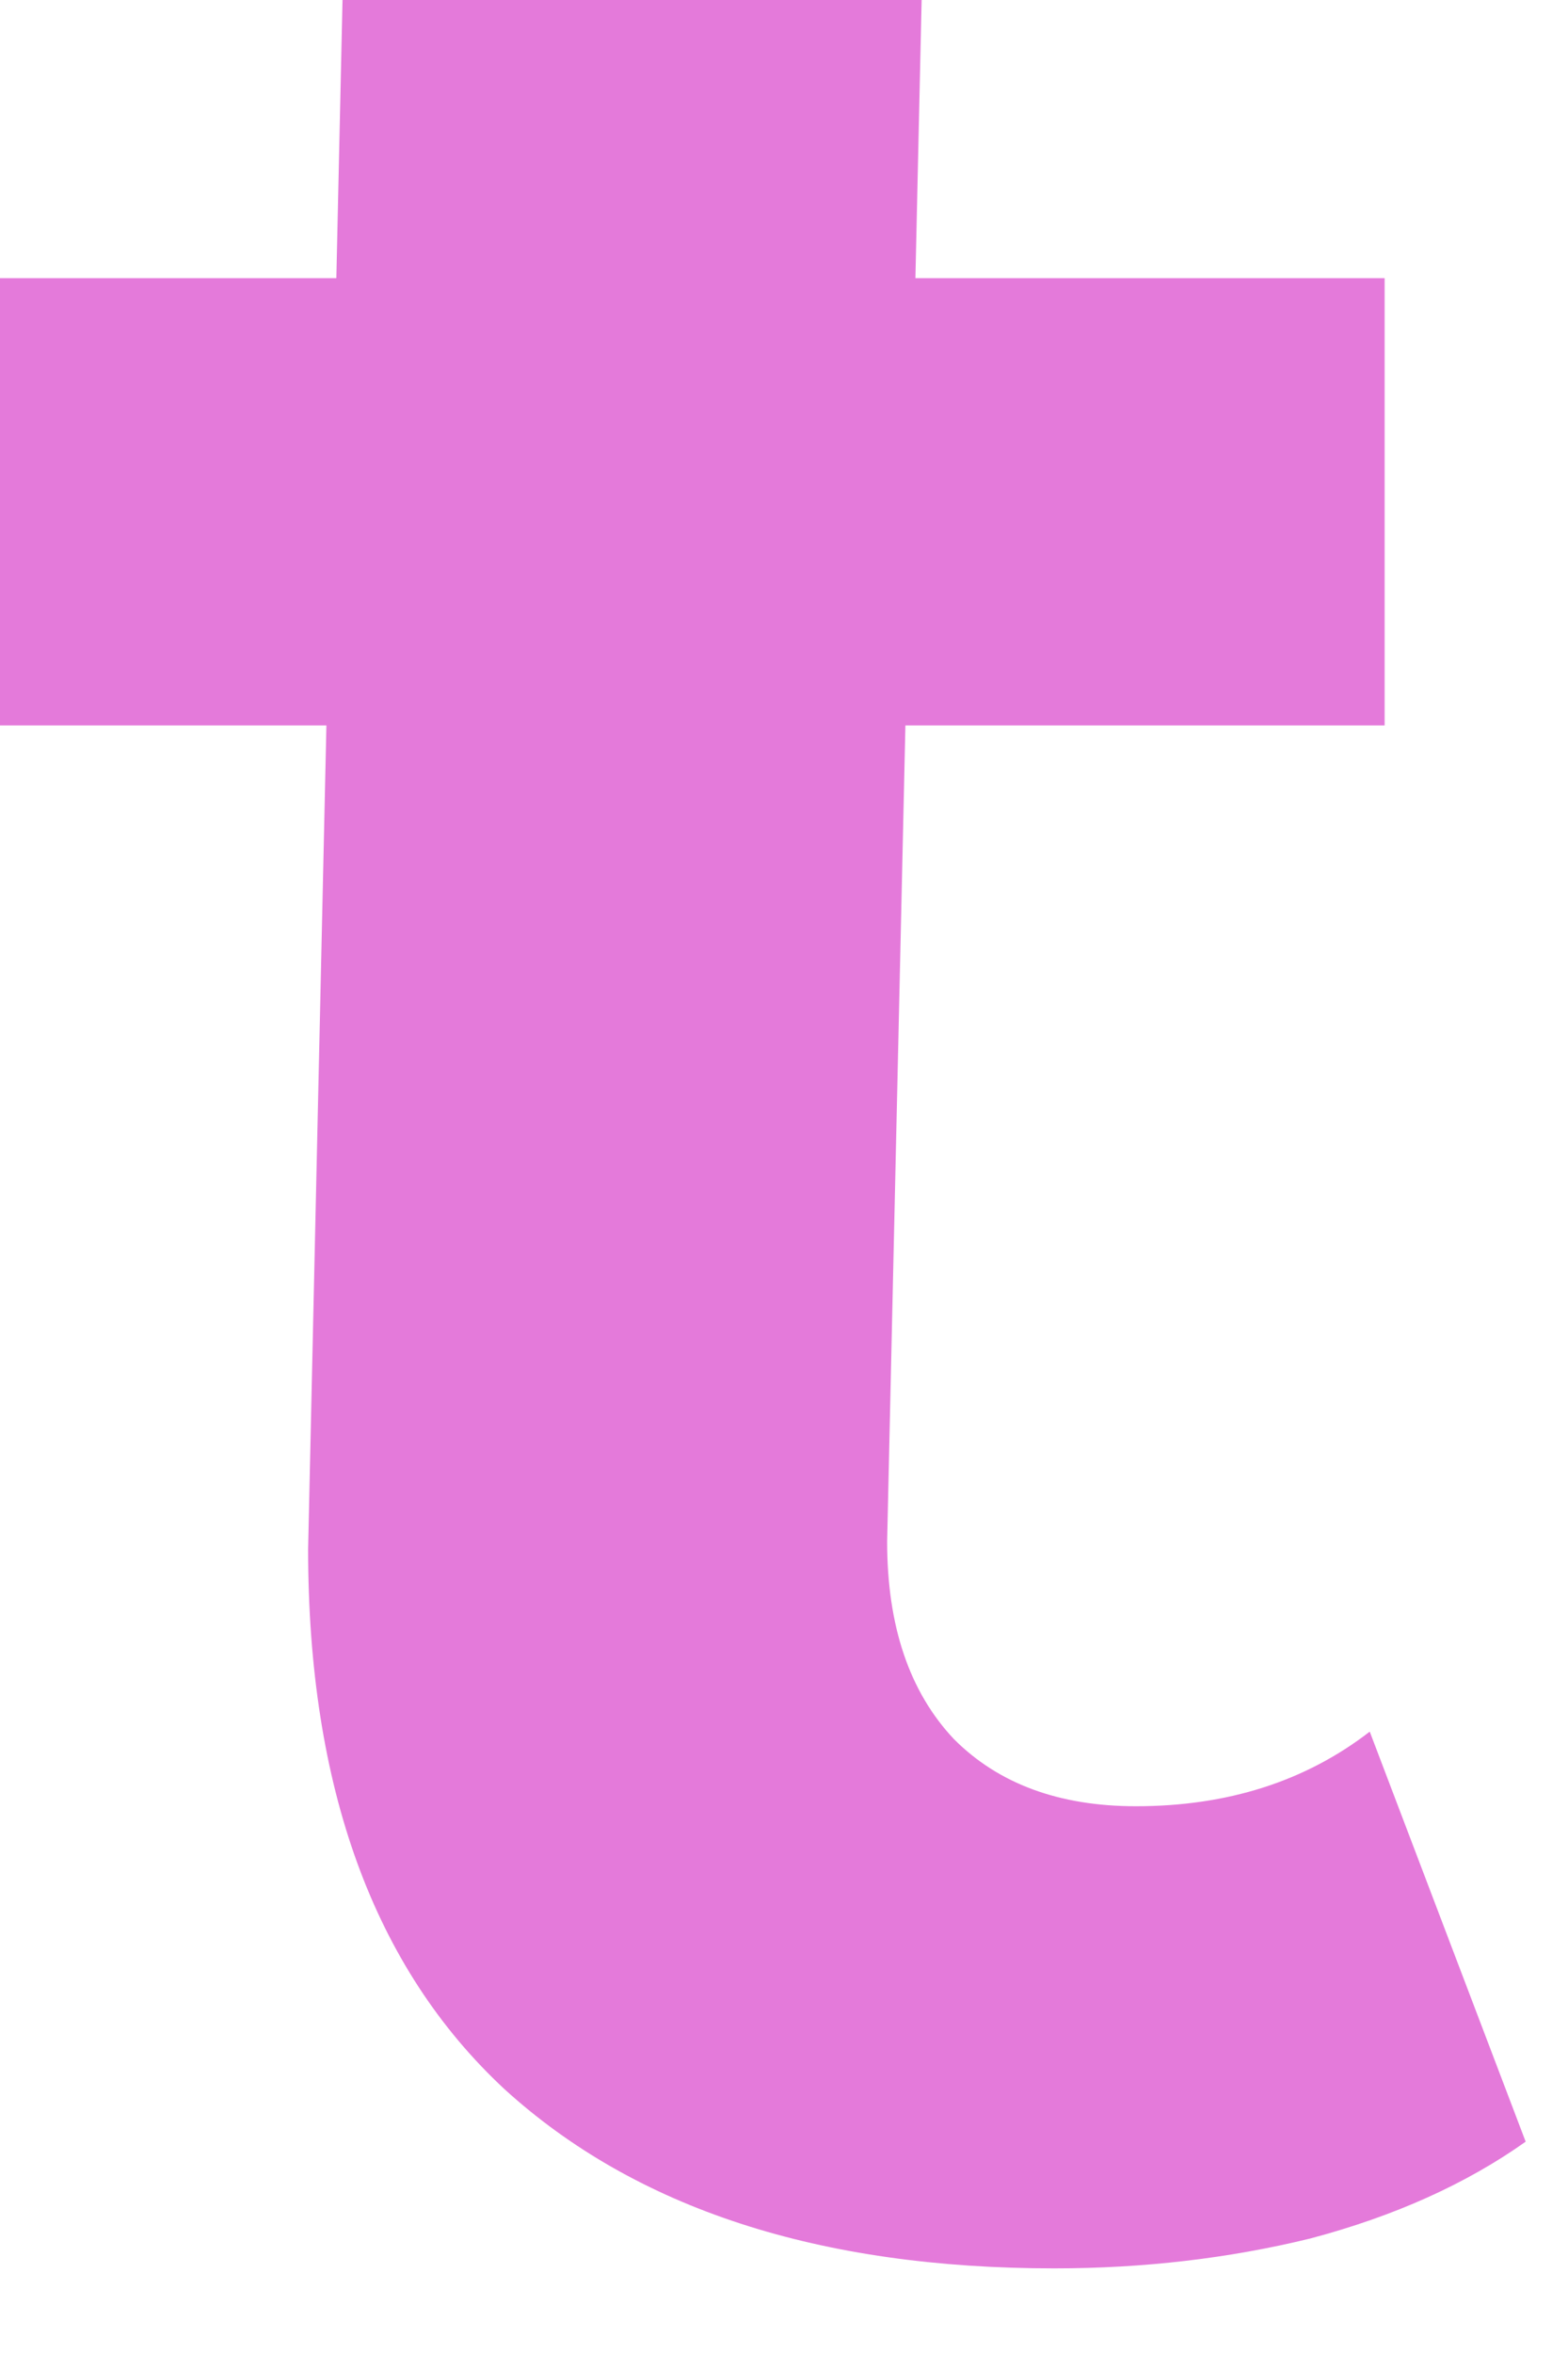
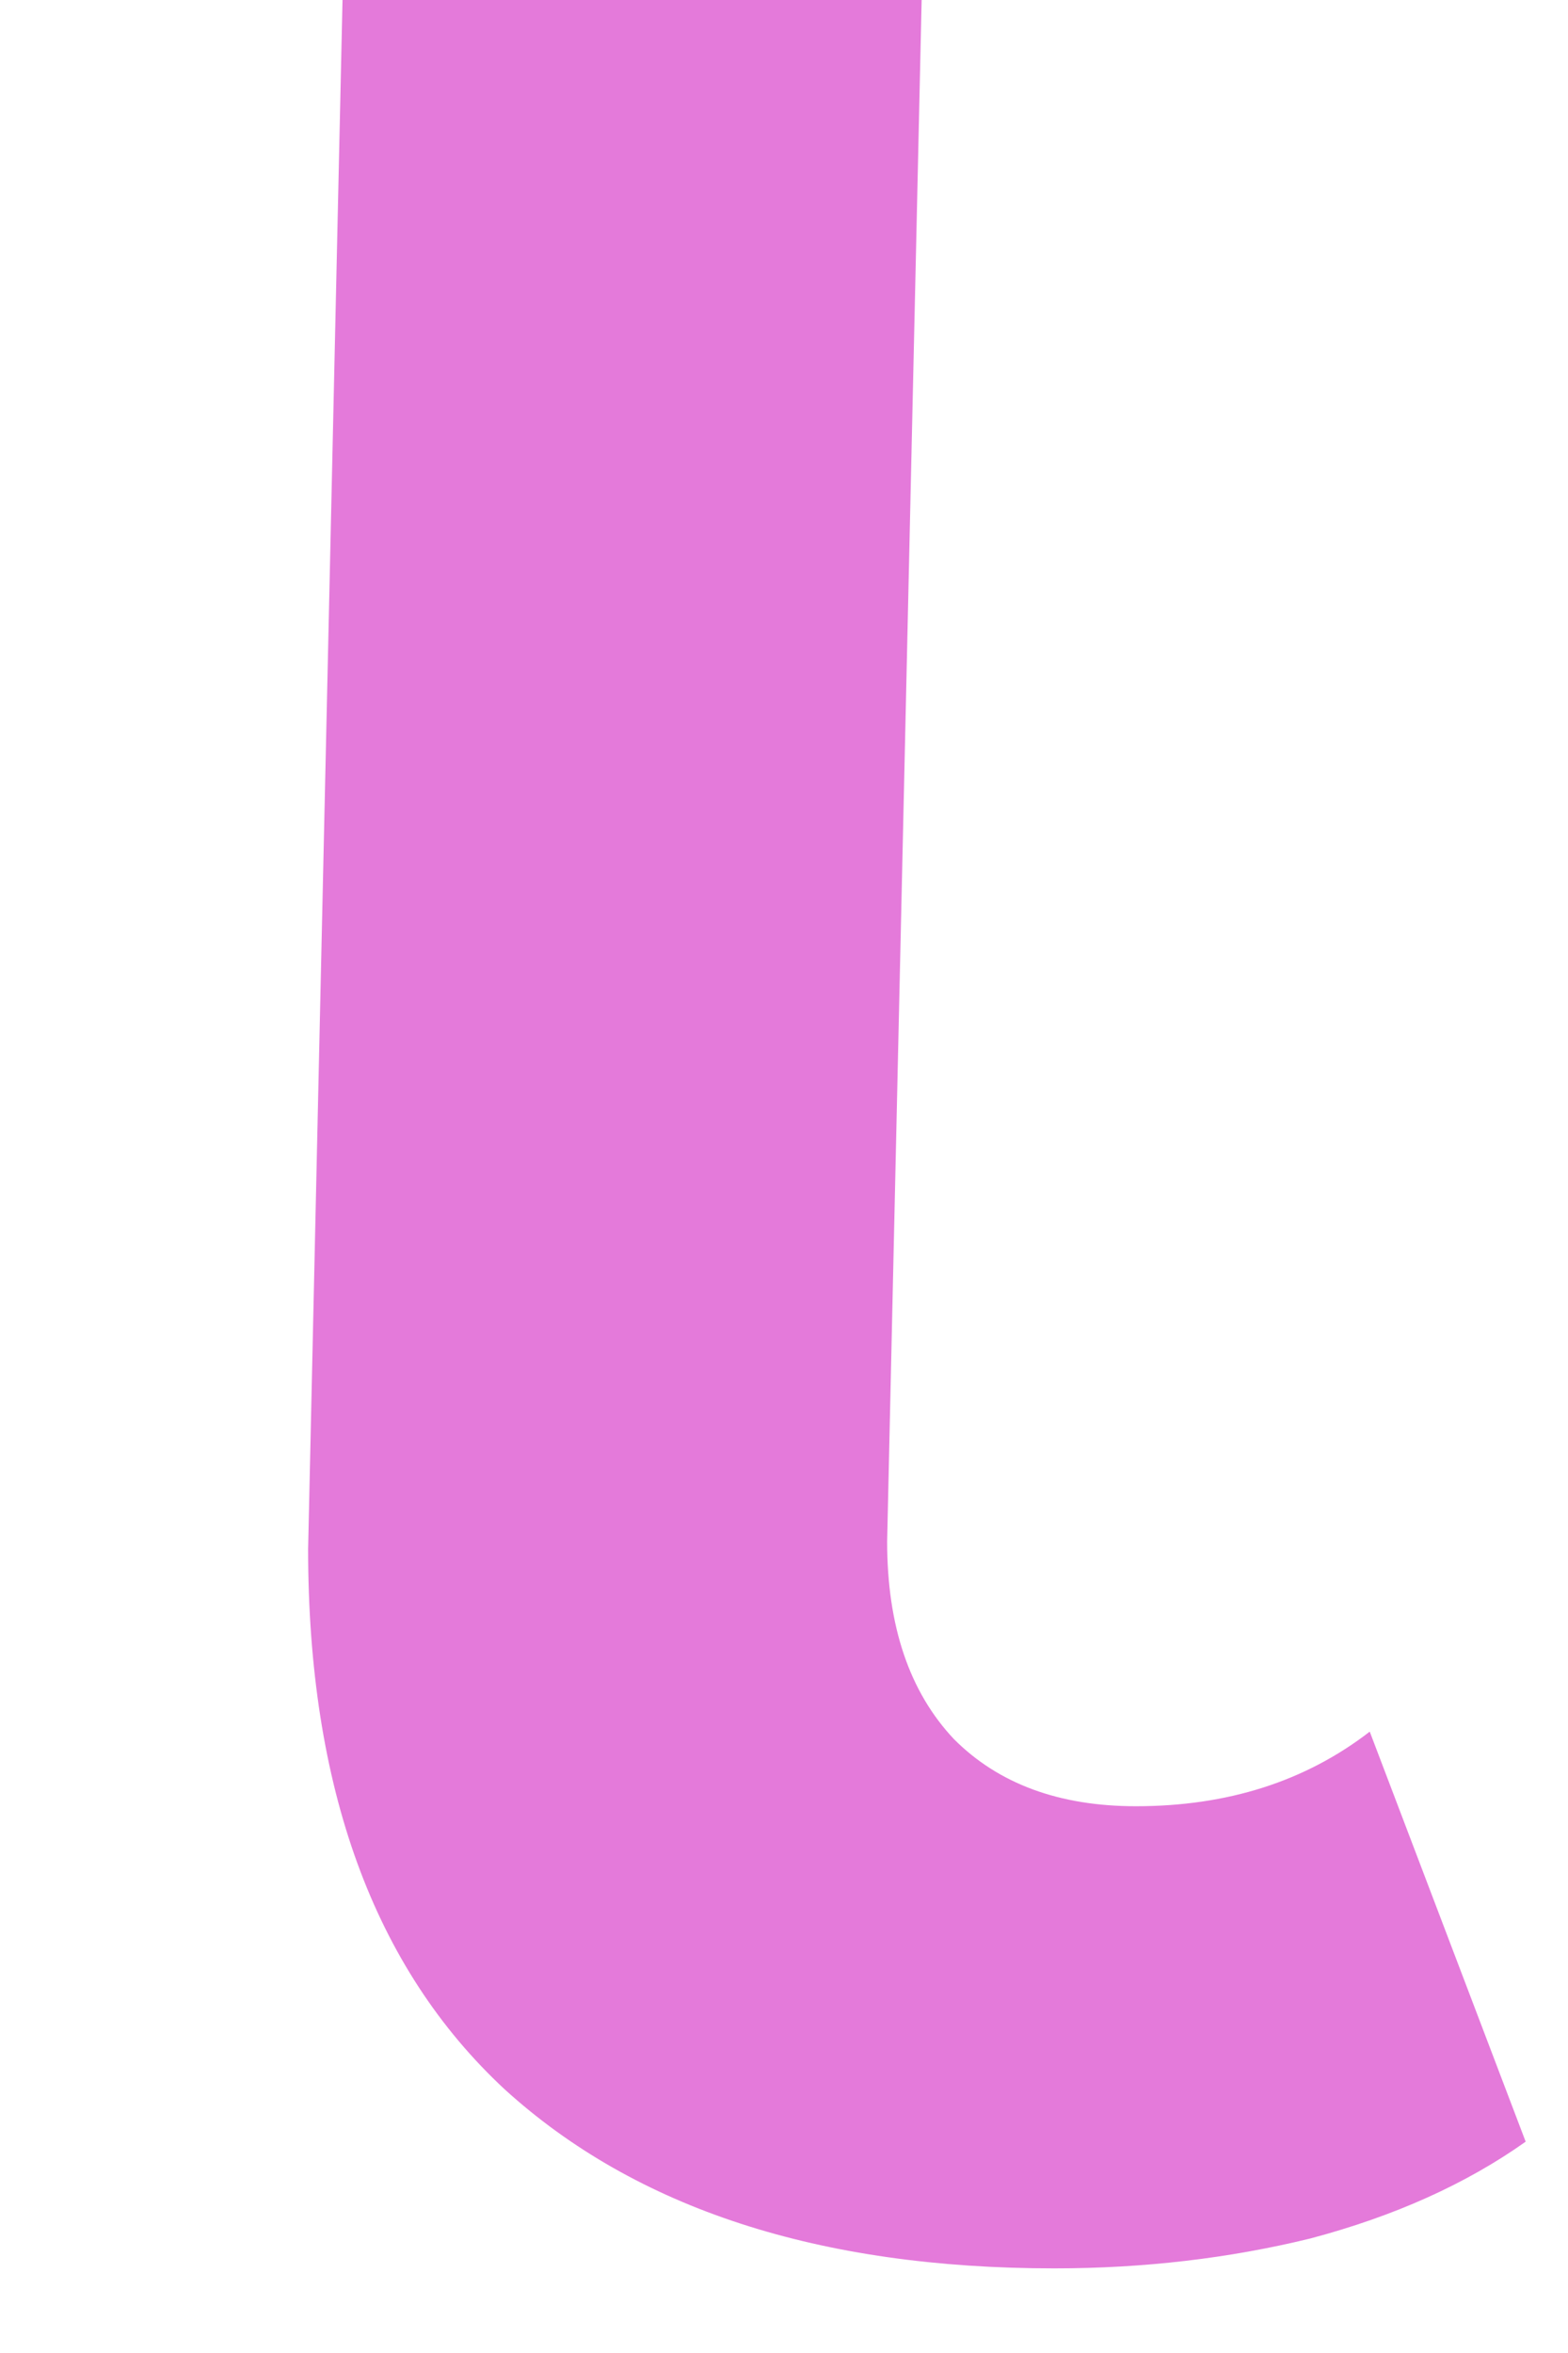
<svg xmlns="http://www.w3.org/2000/svg" fill="none" height="100%" overflow="visible" preserveAspectRatio="none" style="display: block;" viewBox="0 0 18 27" width="100%">
-   <path d="M12.102 26.029C9.403 26.029 7.301 25.344 5.795 23.976C4.29 22.579 3.537 20.512 3.537 17.775L3.932 0H10.58L10.184 17.689C10.184 18.659 10.44 19.414 10.951 19.956C11.463 20.469 12.159 20.726 13.04 20.726C14.091 20.726 14.985 20.441 15.724 19.87L17.514 24.575C16.832 25.059 16.008 25.43 15.042 25.686C14.105 25.915 13.125 26.029 12.102 26.029ZM0 8.324V3.192H15.895V8.324H0Z" fill="#E47ADA" id="Vector" />
+   <path d="M12.102 26.029C9.403 26.029 7.301 25.344 5.795 23.976C4.29 22.579 3.537 20.512 3.537 17.775L3.932 0H10.58L10.184 17.689C10.184 18.659 10.44 19.414 10.951 19.956C11.463 20.469 12.159 20.726 13.04 20.726C14.091 20.726 14.985 20.441 15.724 19.87L17.514 24.575C16.832 25.059 16.008 25.43 15.042 25.686C14.105 25.915 13.125 26.029 12.102 26.029ZM0 8.324V3.192H15.895H0Z" fill="#E47ADA" id="Vector" />
</svg>